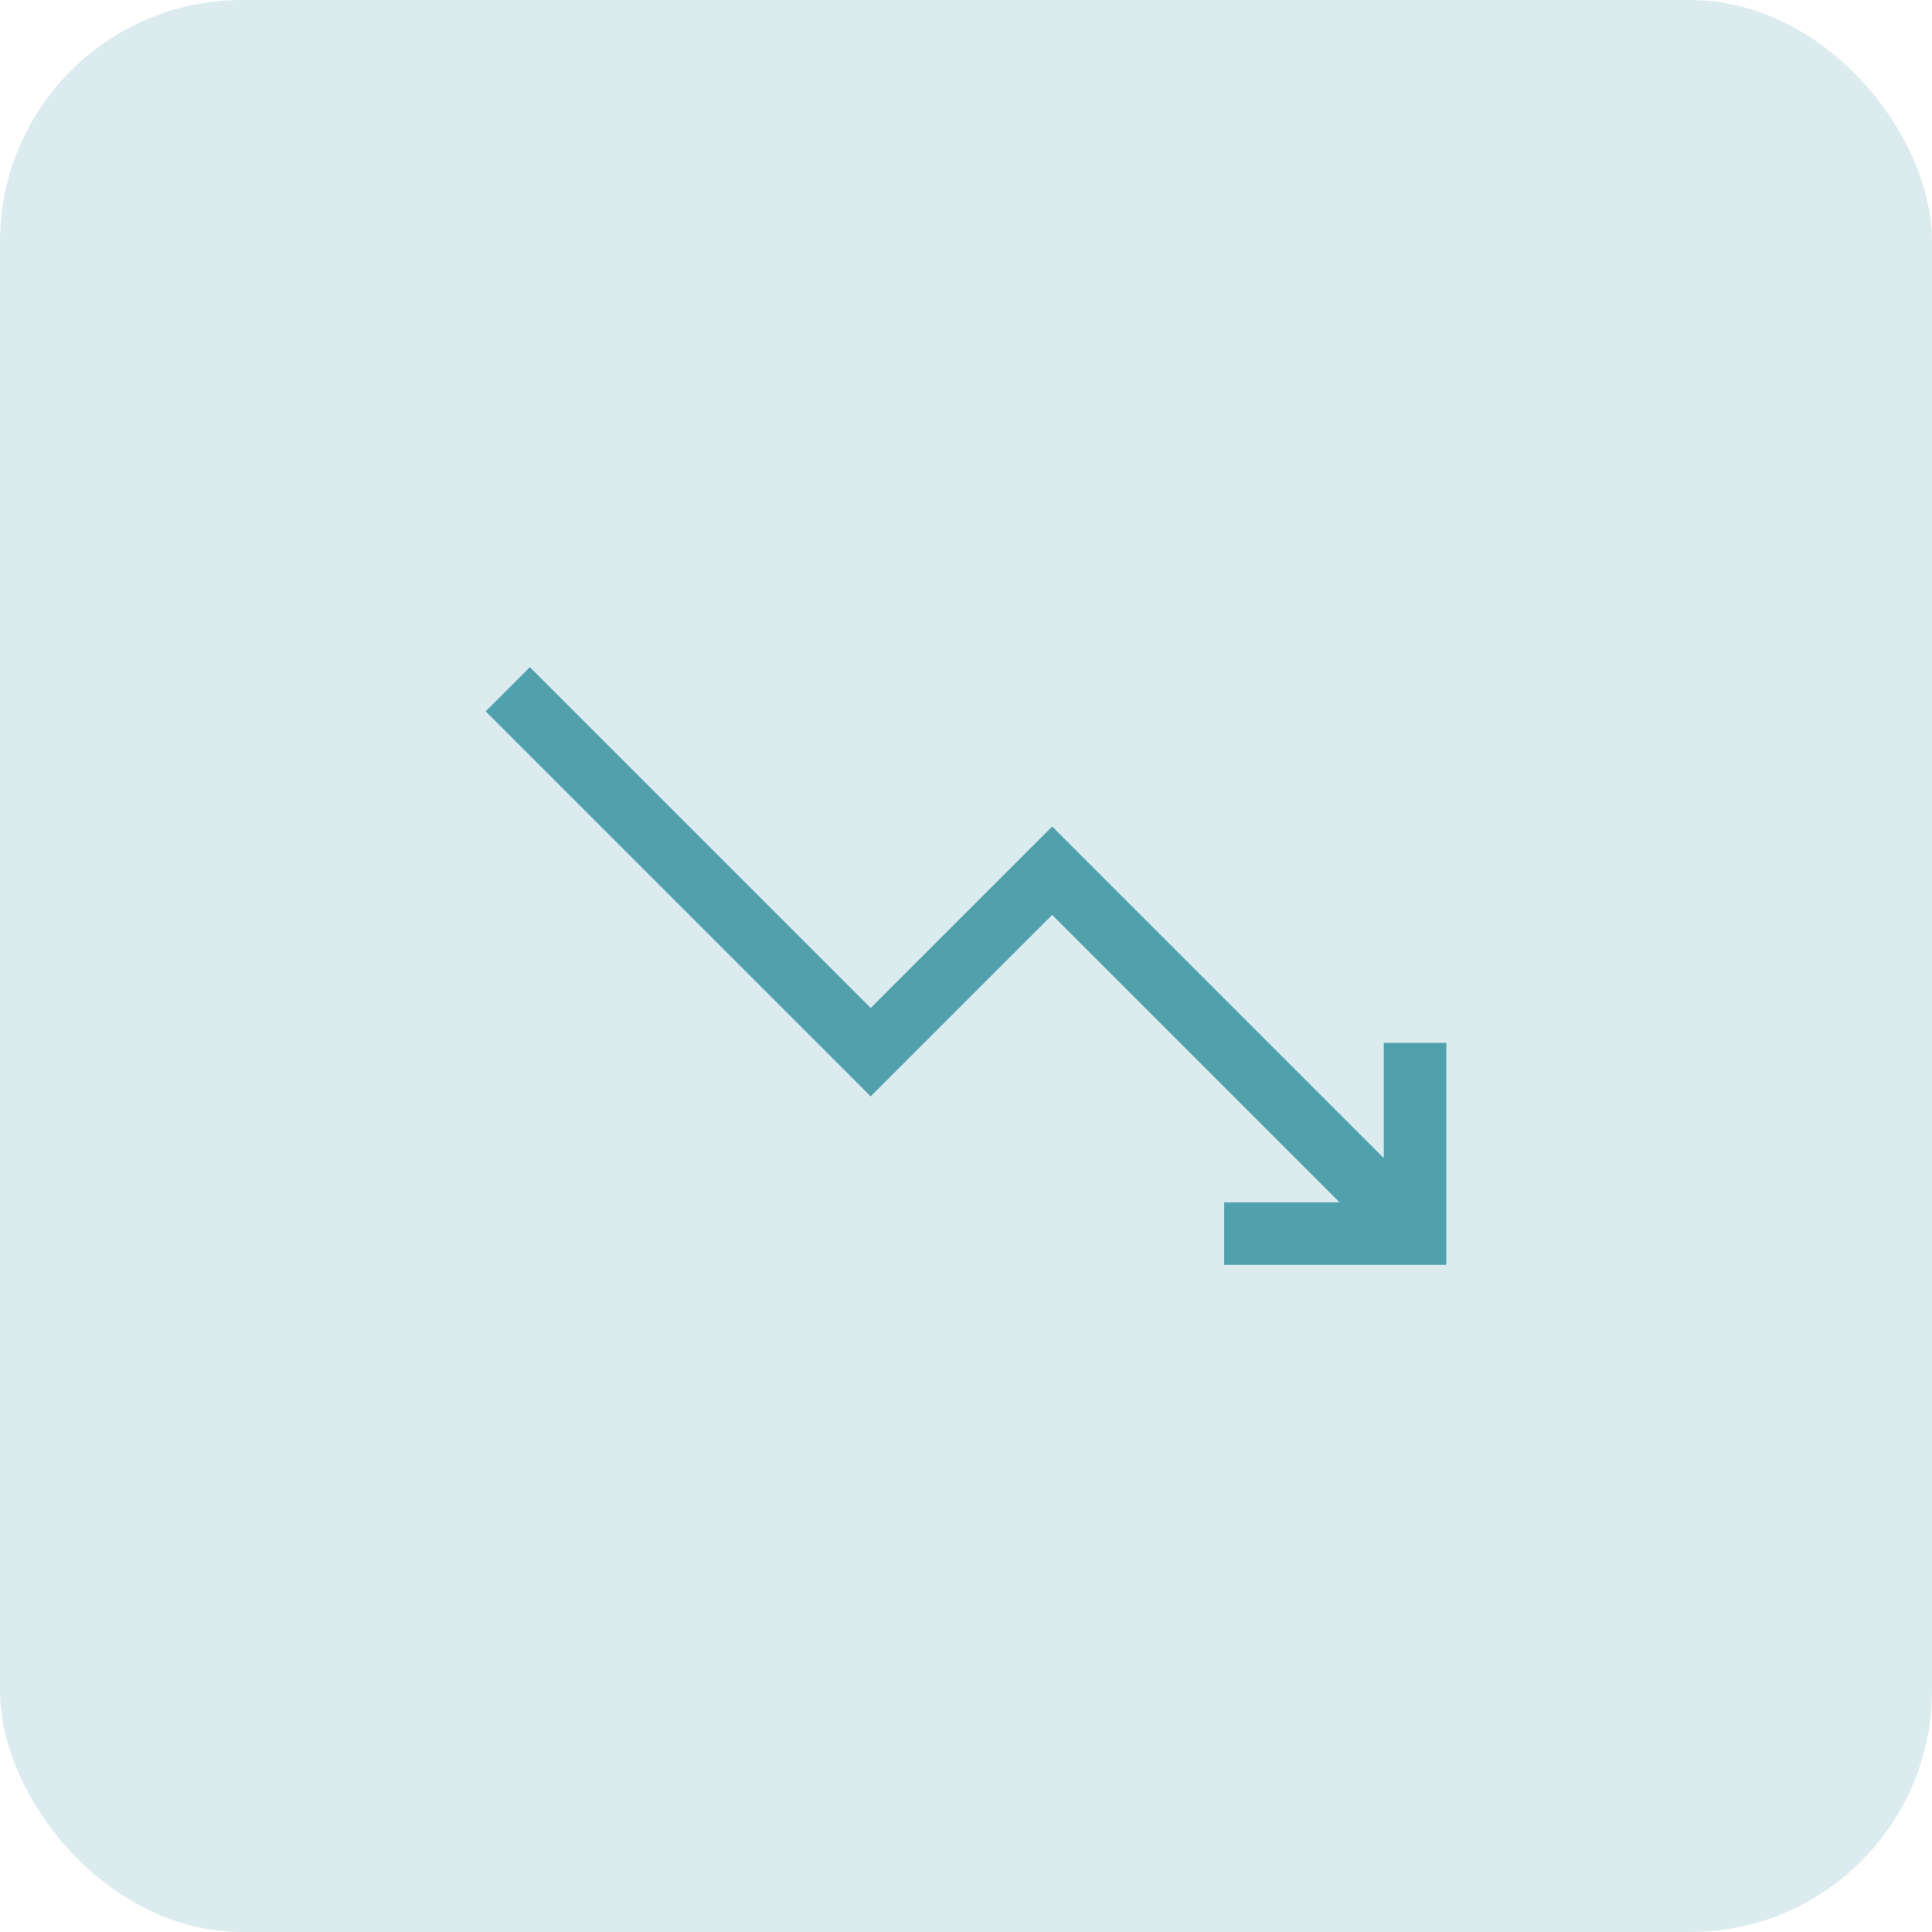
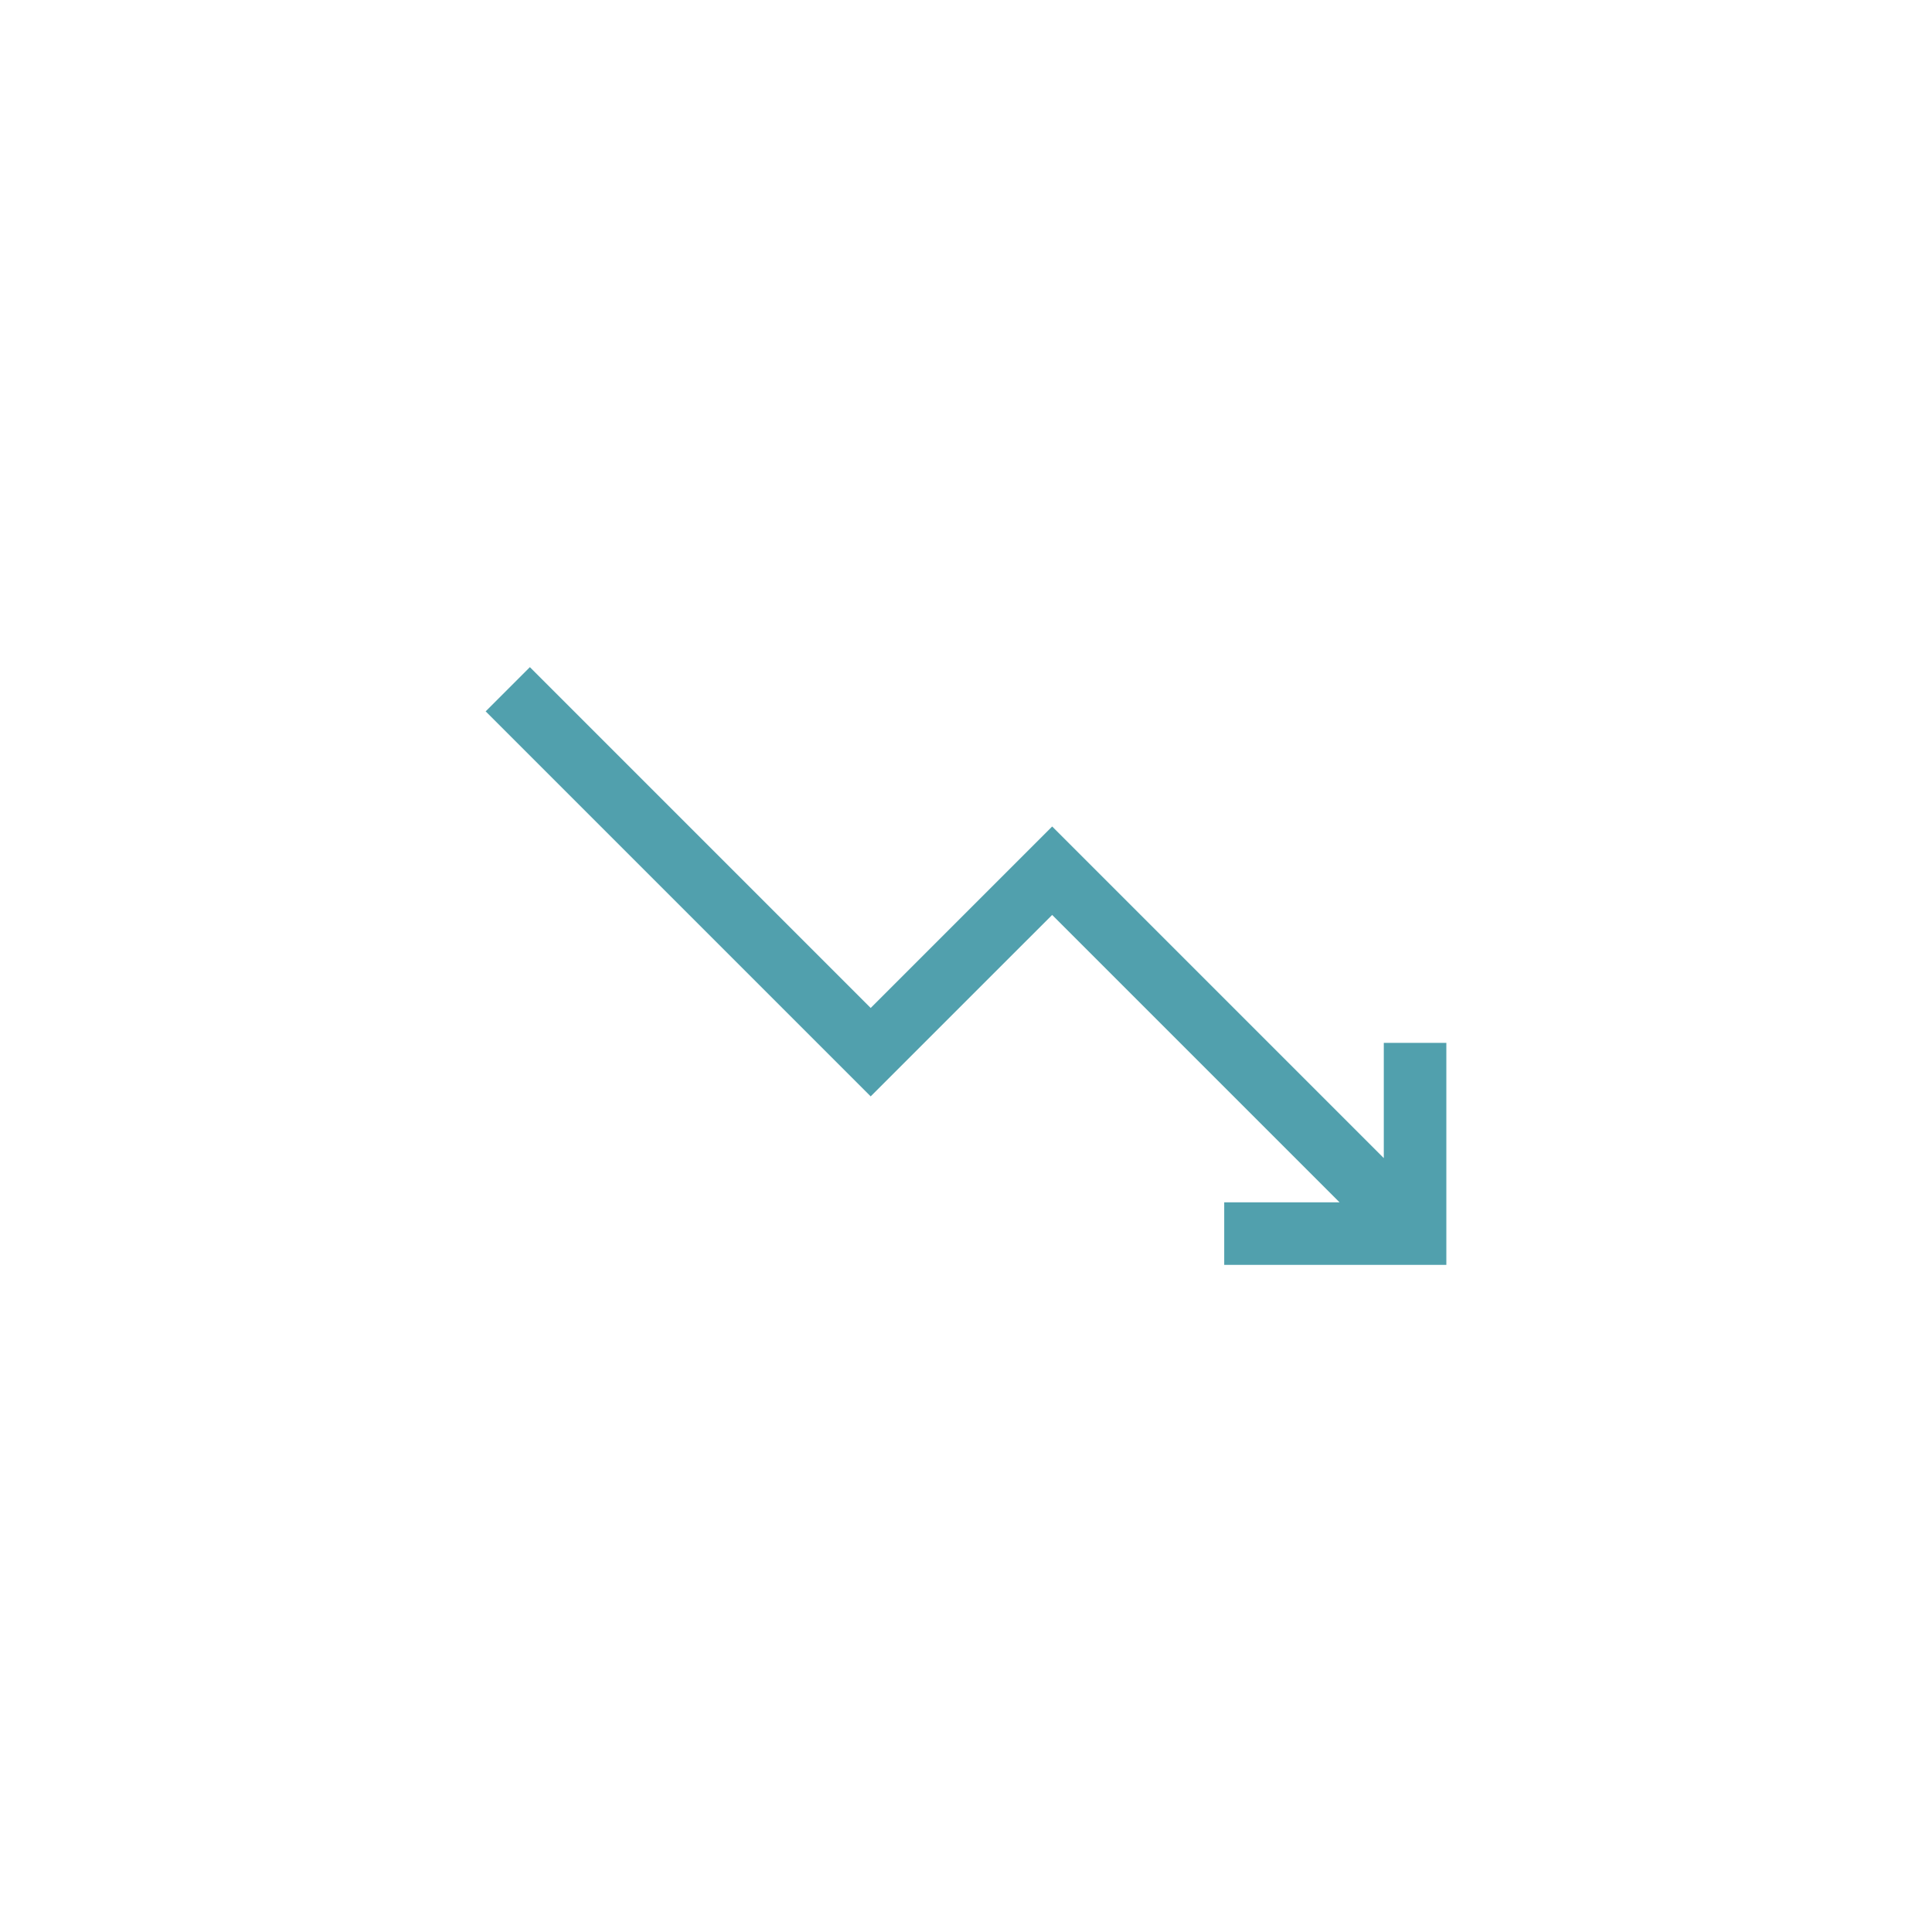
<svg xmlns="http://www.w3.org/2000/svg" id="Layer_1" version="1.1" viewBox="0 0 800 800">
  <defs>
    <style>
      .st0 {
        opacity: .2;
      }

      .st0, .st1, .st2 {
        fill: #51a0ad;
      }

      .st2 {
        display: none;
      }
    </style>
  </defs>
-   <rect id="bg" class="st0" width="800" height="800" rx="100.05" ry="100.05" />
  <path id="file-exclamation" class="st2" d="M420.7,503.95c-.49-1.43-1.17-2.8-2.03-4.05-.83-1.18-1.73-2.31-2.7-3.37-6.47-6.38-16.15-8.25-24.53-4.72-2.76,1.07-5.29,2.68-7.42,4.72-.97,1.07-1.87,2.2-2.7,3.37-.85,1.25-1.53,2.62-2.03,4.05-.65,1.28-1.1,2.64-1.35,4.05-.1,1.5-.1,3,0,4.5-.08,2.95.54,5.88,1.8,8.55,1.14,2.73,2.74,5.24,4.73,7.42,4.14,4.1,9.7,6.44,15.53,6.52,2.95.08,5.88-.54,8.55-1.8,5.65-2.05,10.1-6.5,12.15-12.15,1.26-2.67,1.88-5.6,1.8-8.55.1-1.5.1-3,0-4.5-.39-1.43-.99-2.8-1.8-4.05ZM580,331.15c-.23-2.07-.69-4.1-1.35-6.08v-2.03c-1.08-2.31-2.52-4.44-4.28-6.3h0l-135-135h0c-1.86-1.75-3.99-3.19-6.3-4.28h-2.03c-2.29-1.31-4.81-2.15-7.42-2.47h-136.13c-37.28,0-67.5,30.22-67.5,67.5v315c0,37.28,30.22,67.5,67.5,67.5h225c37.28,0,67.5-30.22,67.5-67.5v-226.35ZM445,251.72l58.28,58.28h-35.78c-12.43,0-22.5-10.07-22.5-22.5v-35.78ZM535,557.5c0,12.43-10.07,22.5-22.5,22.5h-225c-12.43,0-22.5-10.07-22.5-22.5V242.5c0-12.43,10.07-22.5,22.5-22.5h112.5v67.5c0,37.28,30.22,67.5,67.5,67.5h67.5v202.5ZM400,377.5c-12.43,0-22.5,10.07-22.5,22.5v45c0,12.43,10.07,22.5,22.5,22.5s22.5-10.07,22.5-22.5v-45c0-12.43-10.07-22.5-22.5-22.5Z" />
  <path id="question" class="st2" d="M400,175c124.26,0,225,100.74,225,225s-100.74,225-225,225-225-100.74-225-225,100.74-225,225-225ZM400,220c-99.41,0-180,80.59-180,180s80.59,180,180,180,180-80.59,180-180-80.59-180-180-180ZM400,490c12.43,0,22.5,10.07,22.5,22.5s-10.07,22.5-22.5,22.5-22.5-10.07-22.5-22.5,10.07-22.5,22.5-22.5ZM400,276.25c45.04,0,81.56,36.52,81.56,81.56,0,34.36-21.24,63.71-51.22,75.73-3.12,1.25-5.53,2.99-6.88,4.51-.99,1.12-1.14,2.55-1.1,4.03l.14,2.92h0c0,12.43-10.07,22.5-22.5,22.5-11.54,0-21.05-8.69-22.35-19.88l-.15-2.62v-5.62c0-25.94,20.91-41.52,36.09-47.6,13.5-5.41,22.97-18.61,22.97-33.96,0-20.19-16.37-36.56-36.56-36.56s-36.56,16.37-36.56,36.56c0,12.43-10.07,22.5-22.5,22.5s-22.5-10.07-22.5-22.5c0-45.05,36.52-81.56,81.56-81.56Z" />
  <polygon class="st1" points="598.9 523.75 598.9 431.83 573 431.83 573 479.55 435.68 342.23 360.53 417.38 219.41 276.25 201.1 294.56 360.53 453.99 435.68 378.85 554.69 497.86 506.92 497.86 506.92 523.75 598.9 523.75" />
</svg>